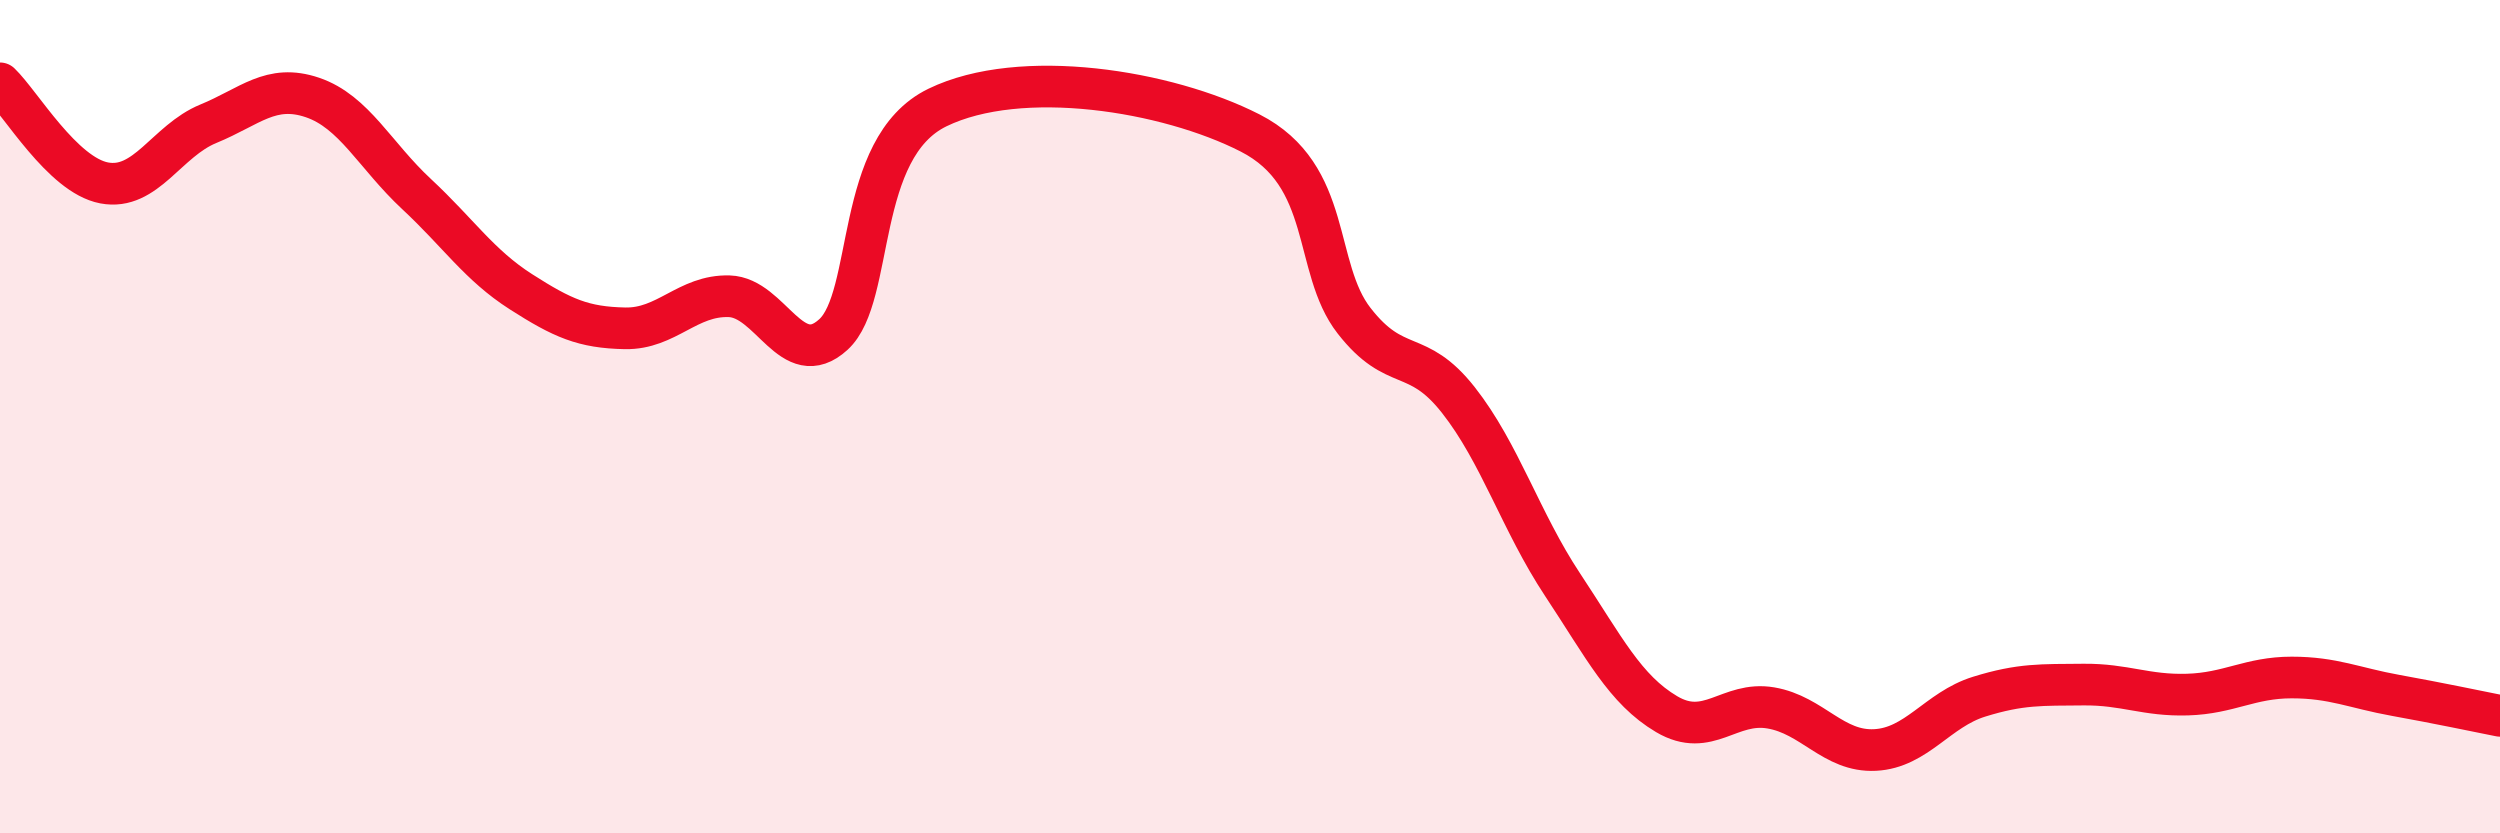
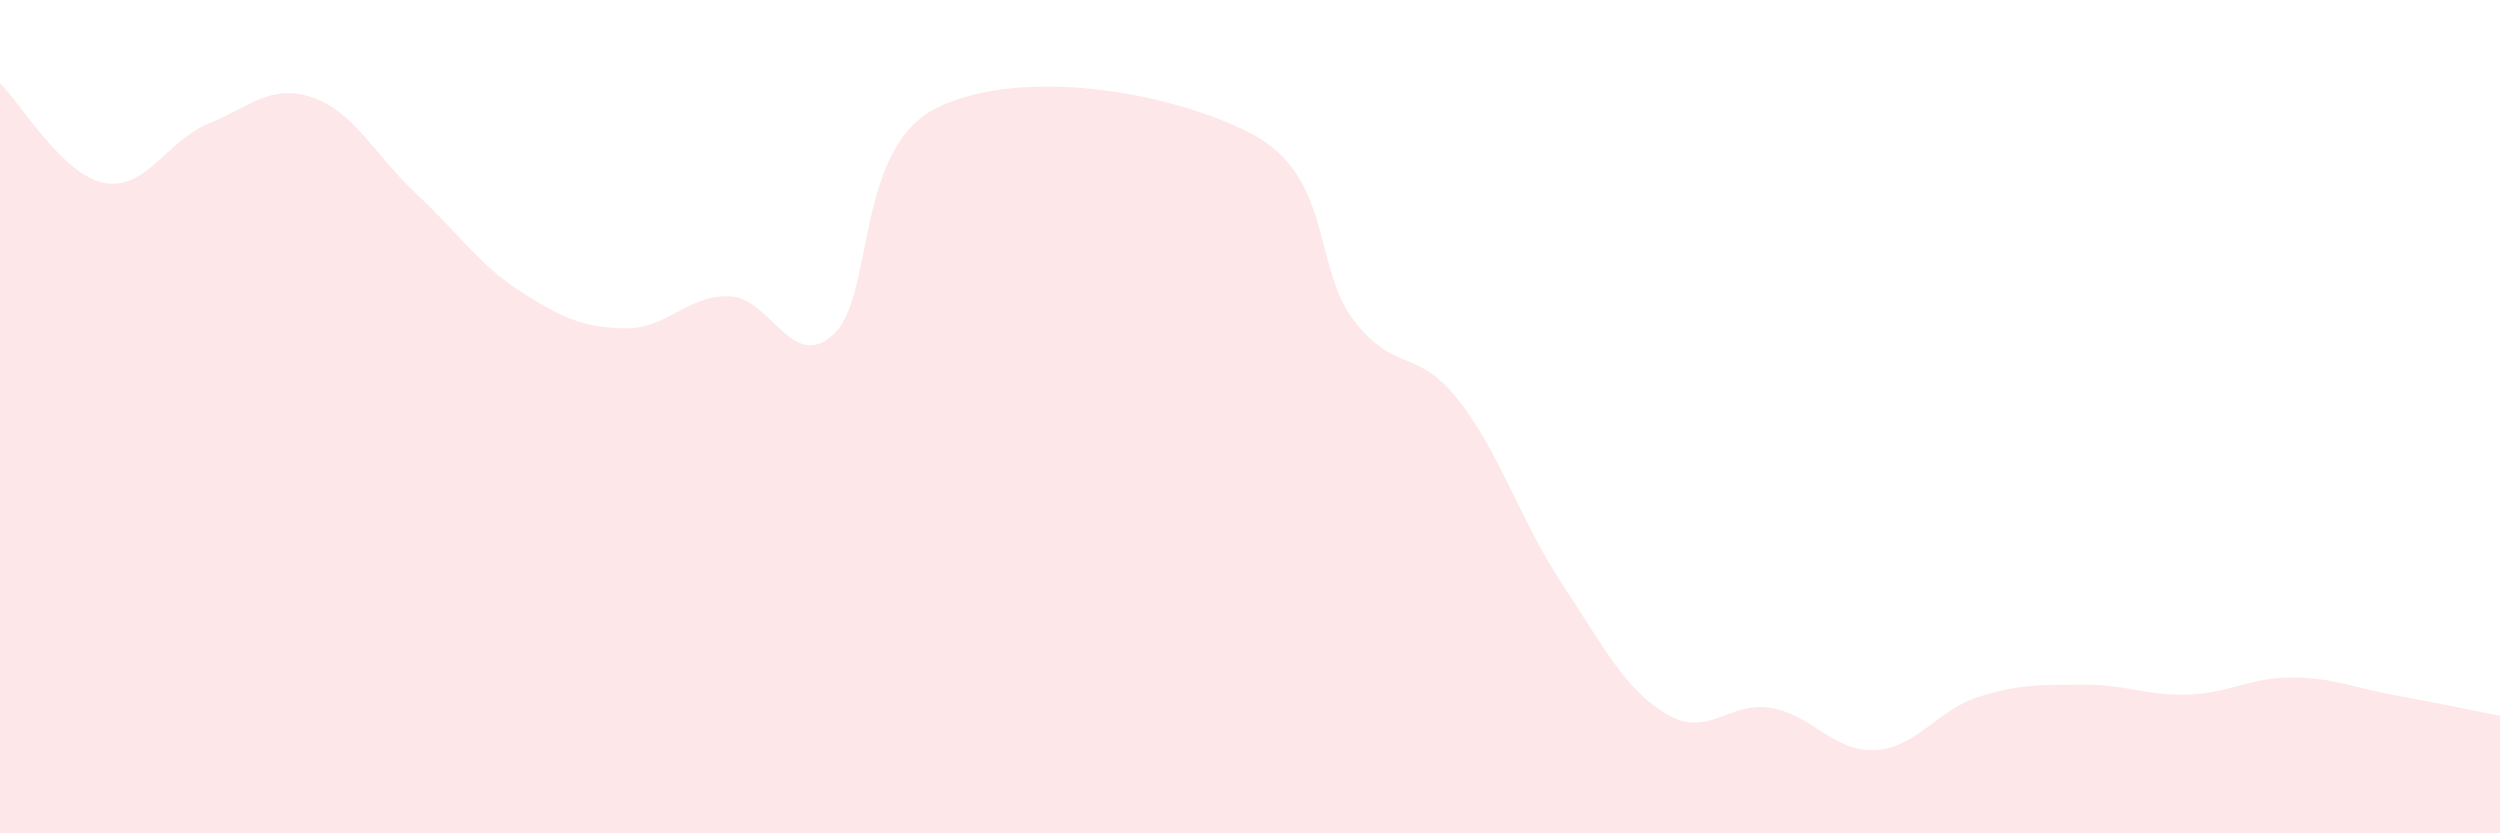
<svg xmlns="http://www.w3.org/2000/svg" width="60" height="20" viewBox="0 0 60 20">
  <path d="M 0,2 C 0.5,2.48 1.5,4.2 2.5,4.39 C 3.5,4.58 4,3.38 5,2.97 C 6,2.56 6.5,2 7.5,2.34 C 8.5,2.68 9,3.73 10,4.66 C 11,5.59 11.5,6.36 12.5,7 C 13.5,7.64 14,7.86 15,7.88 C 16,7.9 16.5,7.08 17.5,7.11 C 18.5,7.14 19,8.94 20,8.03 C 21,7.12 20.5,3.55 22.5,2.58 C 24.5,1.61 28,2.17 30,3.19 C 32,4.21 31.5,6.42 32.5,7.7 C 33.5,8.98 34,8.33 35,9.6 C 36,10.87 36.5,12.52 37.5,14.03 C 38.5,15.54 39,16.55 40,17.14 C 41,17.73 41.5,16.82 42.5,16.99 C 43.5,17.16 44,18.05 45,18 C 46,17.95 46.5,17.03 47.5,16.72 C 48.5,16.41 49,16.44 50,16.43 C 51,16.42 51.5,16.7 52.5,16.67 C 53.5,16.64 54,16.26 55,16.26 C 56,16.26 56.5,16.51 57.5,16.69 C 58.5,16.87 59.5,17.08 60,17.18L60 20L0 20Z" fill="#EB0A25" opacity="0.1" stroke-linecap="round" stroke-linejoin="round" />
-   <path d="M 0,2 C 0.5,2.48 1.5,4.2 2.5,4.39 C 3.5,4.58 4,3.38 5,2.97 C 6,2.56 6.5,2 7.5,2.34 C 8.5,2.68 9,3.73 10,4.66 C 11,5.59 11.5,6.36 12.5,7 C 13.5,7.64 14,7.86 15,7.88 C 16,7.9 16.5,7.08 17.5,7.11 C 18.5,7.14 19,8.94 20,8.03 C 21,7.12 20.5,3.55 22.5,2.58 C 24.5,1.61 28,2.17 30,3.19 C 32,4.21 31.5,6.42 32.5,7.7 C 33.5,8.98 34,8.33 35,9.6 C 36,10.87 36.5,12.52 37.5,14.03 C 38.5,15.54 39,16.55 40,17.14 C 41,17.73 41.5,16.82 42.5,16.99 C 43.5,17.16 44,18.05 45,18 C 46,17.95 46.5,17.03 47.5,16.72 C 48.5,16.41 49,16.44 50,16.43 C 51,16.42 51.5,16.7 52.5,16.67 C 53.5,16.64 54,16.26 55,16.26 C 56,16.26 56.5,16.51 57.5,16.69 C 58.5,16.87 59.5,17.08 60,17.18" stroke="#EB0A25" stroke-width="1" fill="none" stroke-linecap="round" stroke-linejoin="round" />
</svg>